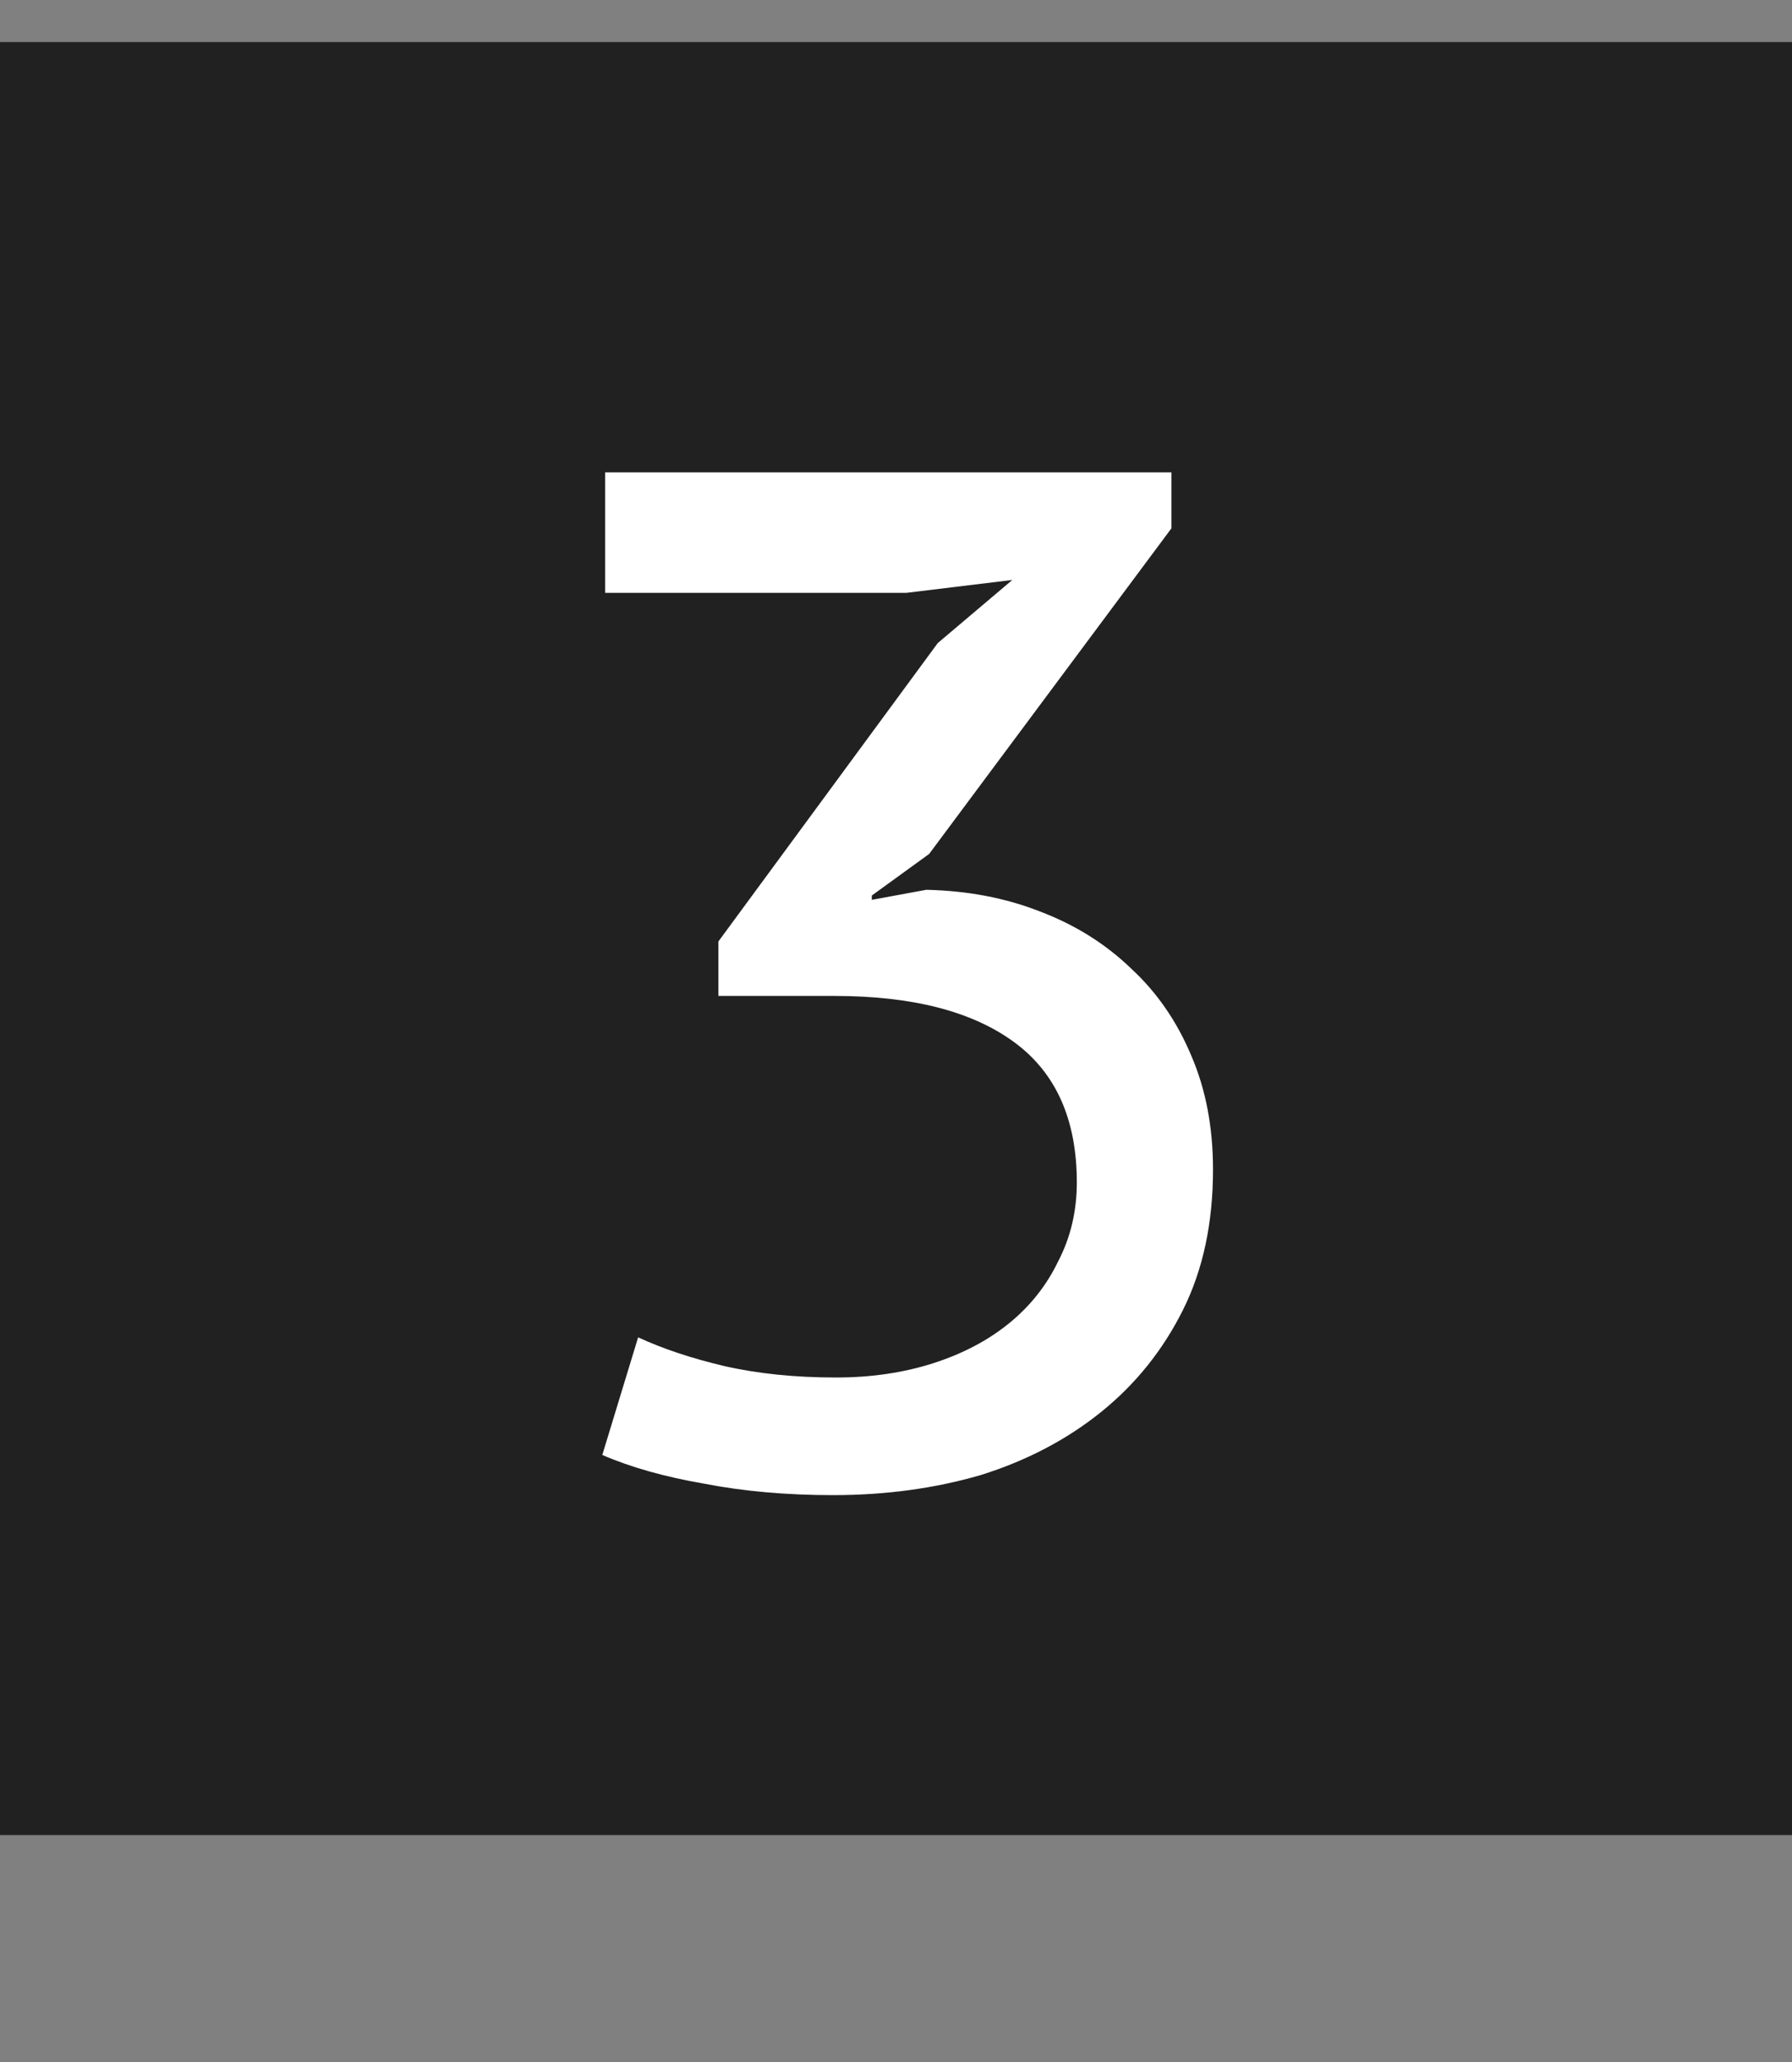
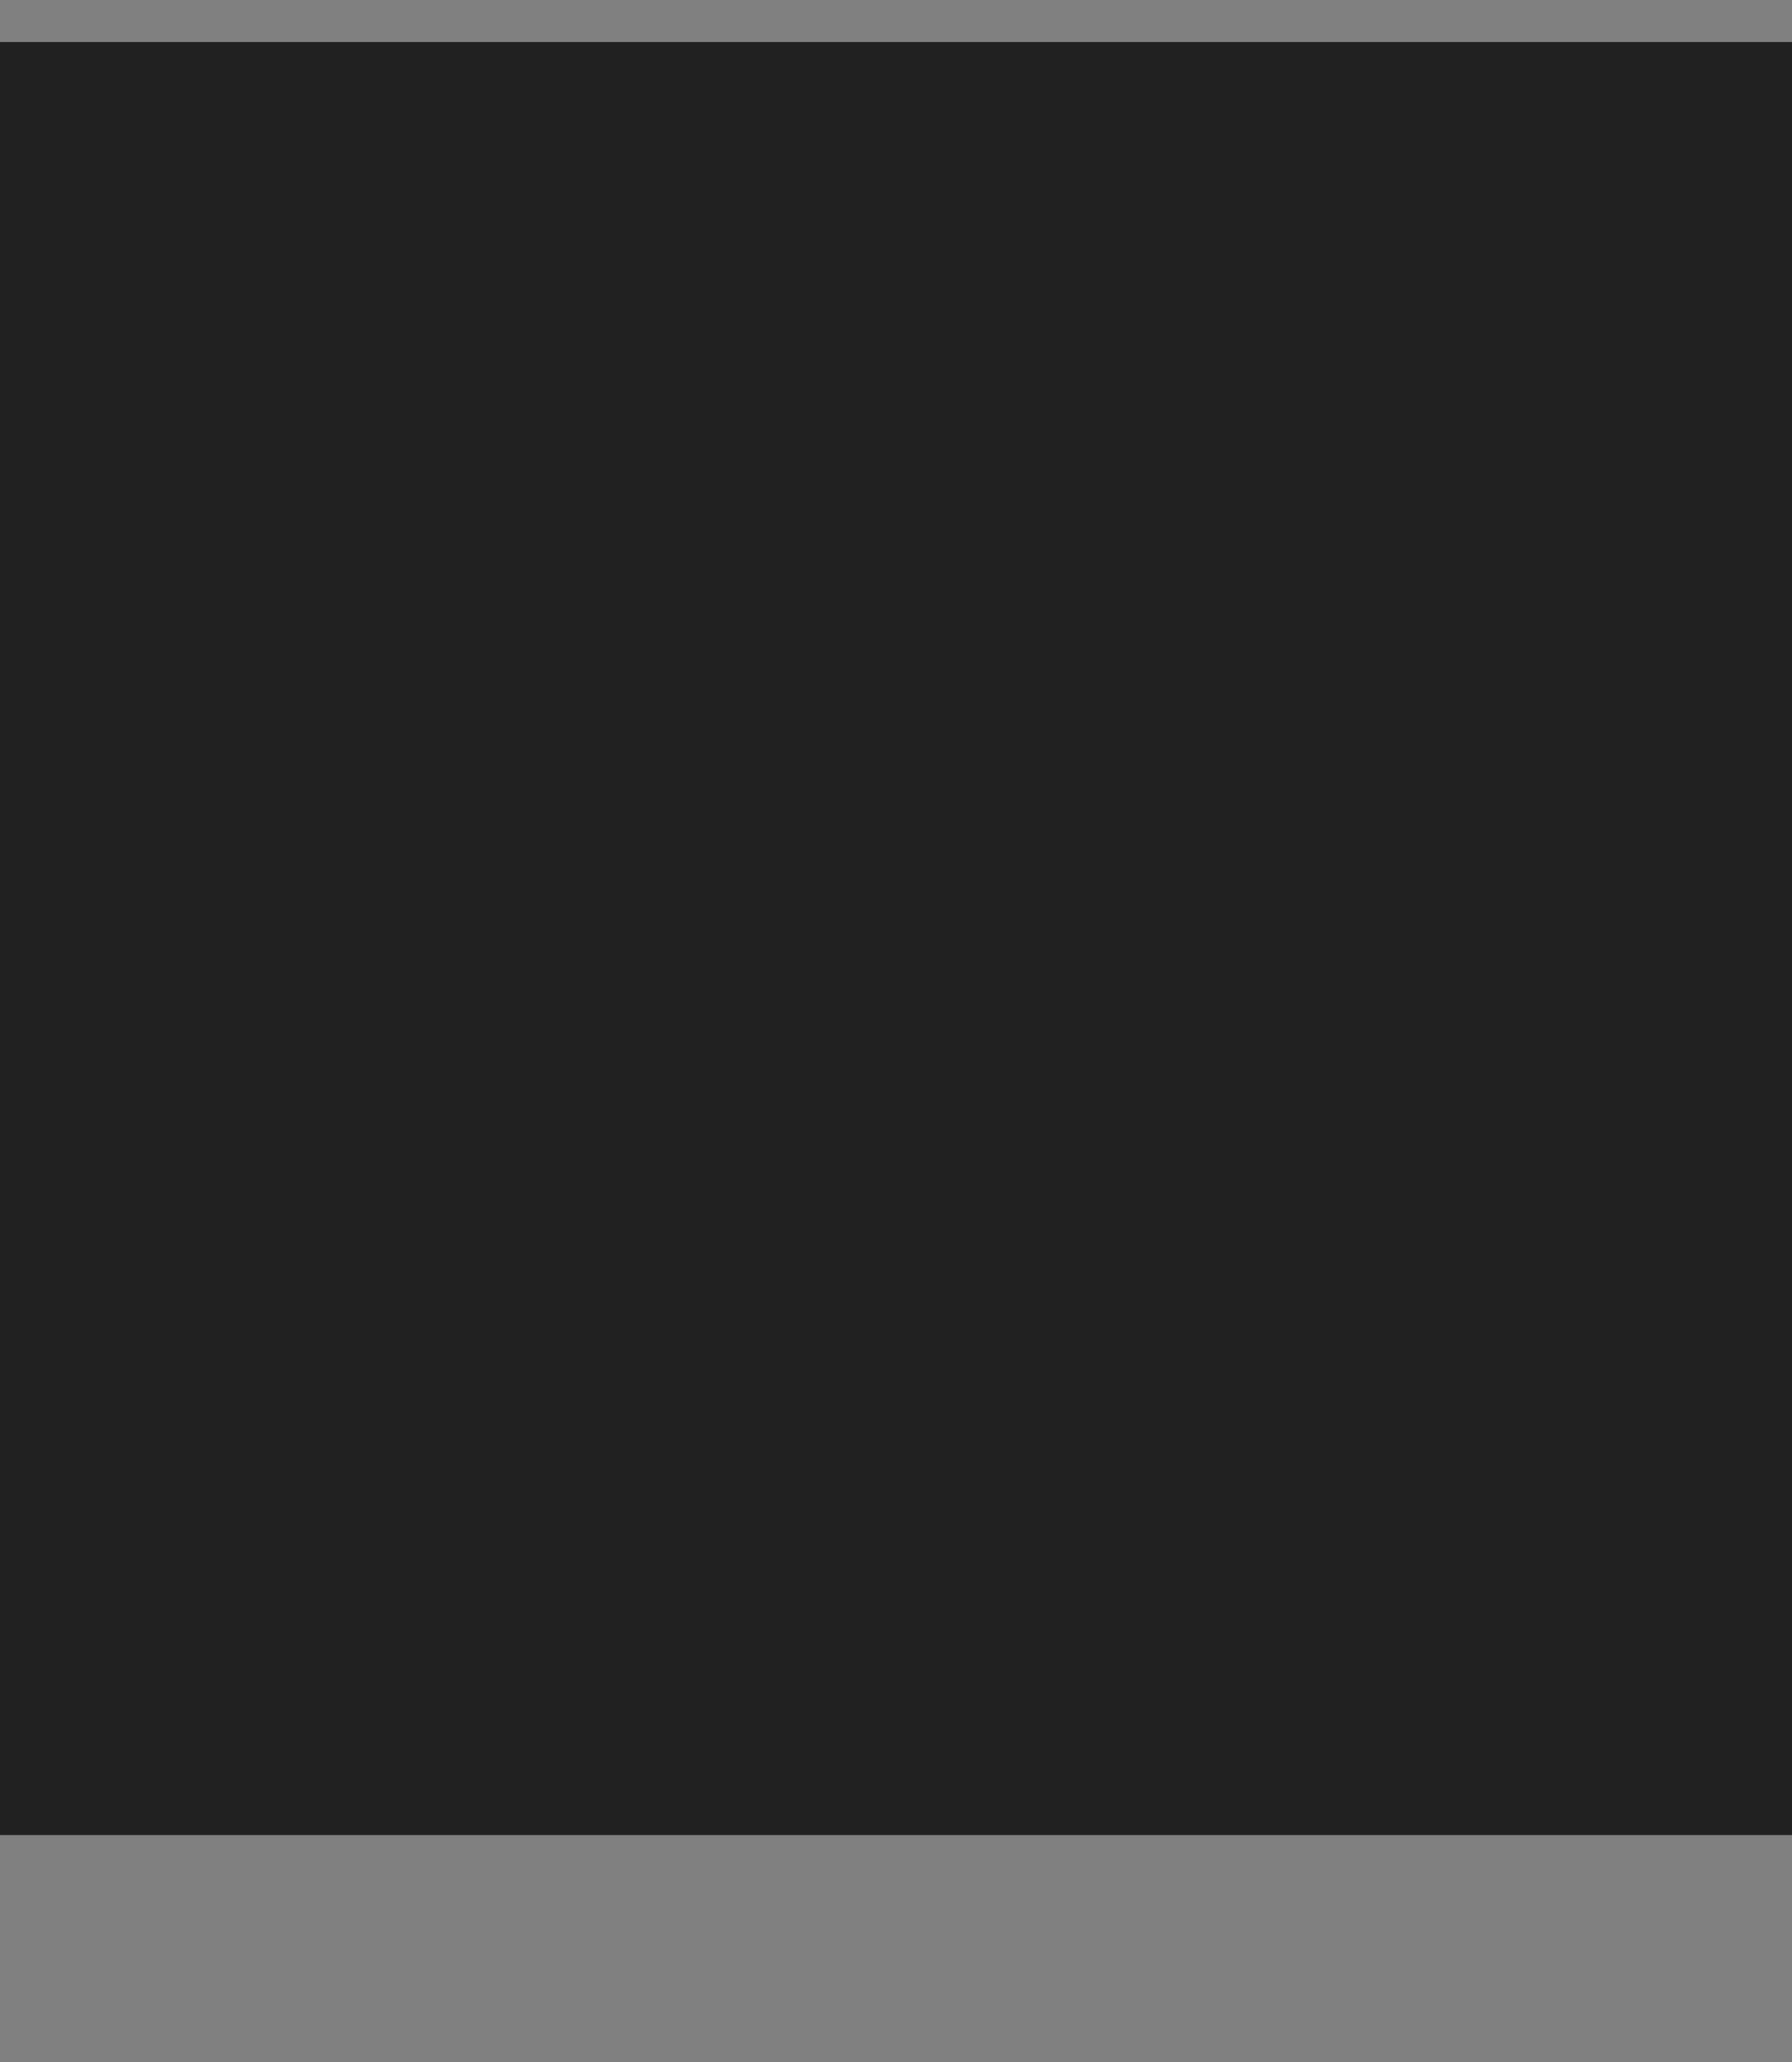
<svg xmlns="http://www.w3.org/2000/svg" width="20" height="23" viewBox="0 0 20 23" fill="none">
  <rect x="0" y="0" width="20" height="23" fill="#808080" stroke="none" />
  <rect y="0.469" width="20" height="20" fill="#212121" />
-   <path d="M9.33 15.365C9.725 15.365 10.087 15.311 10.418 15.205C10.749 15.098 11.031 14.949 11.266 14.757C11.501 14.565 11.682 14.335 11.81 14.069C11.949 13.802 12.018 13.509 12.018 13.189C12.018 12.485 11.783 11.962 11.314 11.621C10.845 11.279 10.178 11.109 9.314 11.109H8.018V10.501L10.466 7.173L11.298 6.469L10.114 6.613H6.754V5.269H13.074V5.893L10.37 9.525L9.73 9.989V10.037L10.338 9.925C10.797 9.935 11.218 10.015 11.602 10.165C11.997 10.314 12.338 10.527 12.626 10.805C12.914 11.071 13.138 11.397 13.298 11.781C13.458 12.154 13.538 12.575 13.538 13.045C13.538 13.642 13.426 14.165 13.202 14.613C12.978 15.061 12.674 15.439 12.29 15.749C11.906 16.058 11.458 16.293 10.946 16.453C10.434 16.602 9.885 16.677 9.298 16.677C8.775 16.677 8.295 16.634 7.858 16.549C7.421 16.474 7.042 16.367 6.722 16.229L7.122 14.917C7.399 15.045 7.719 15.151 8.082 15.237C8.455 15.322 8.871 15.365 9.33 15.365Z" fill="white" />
</svg>